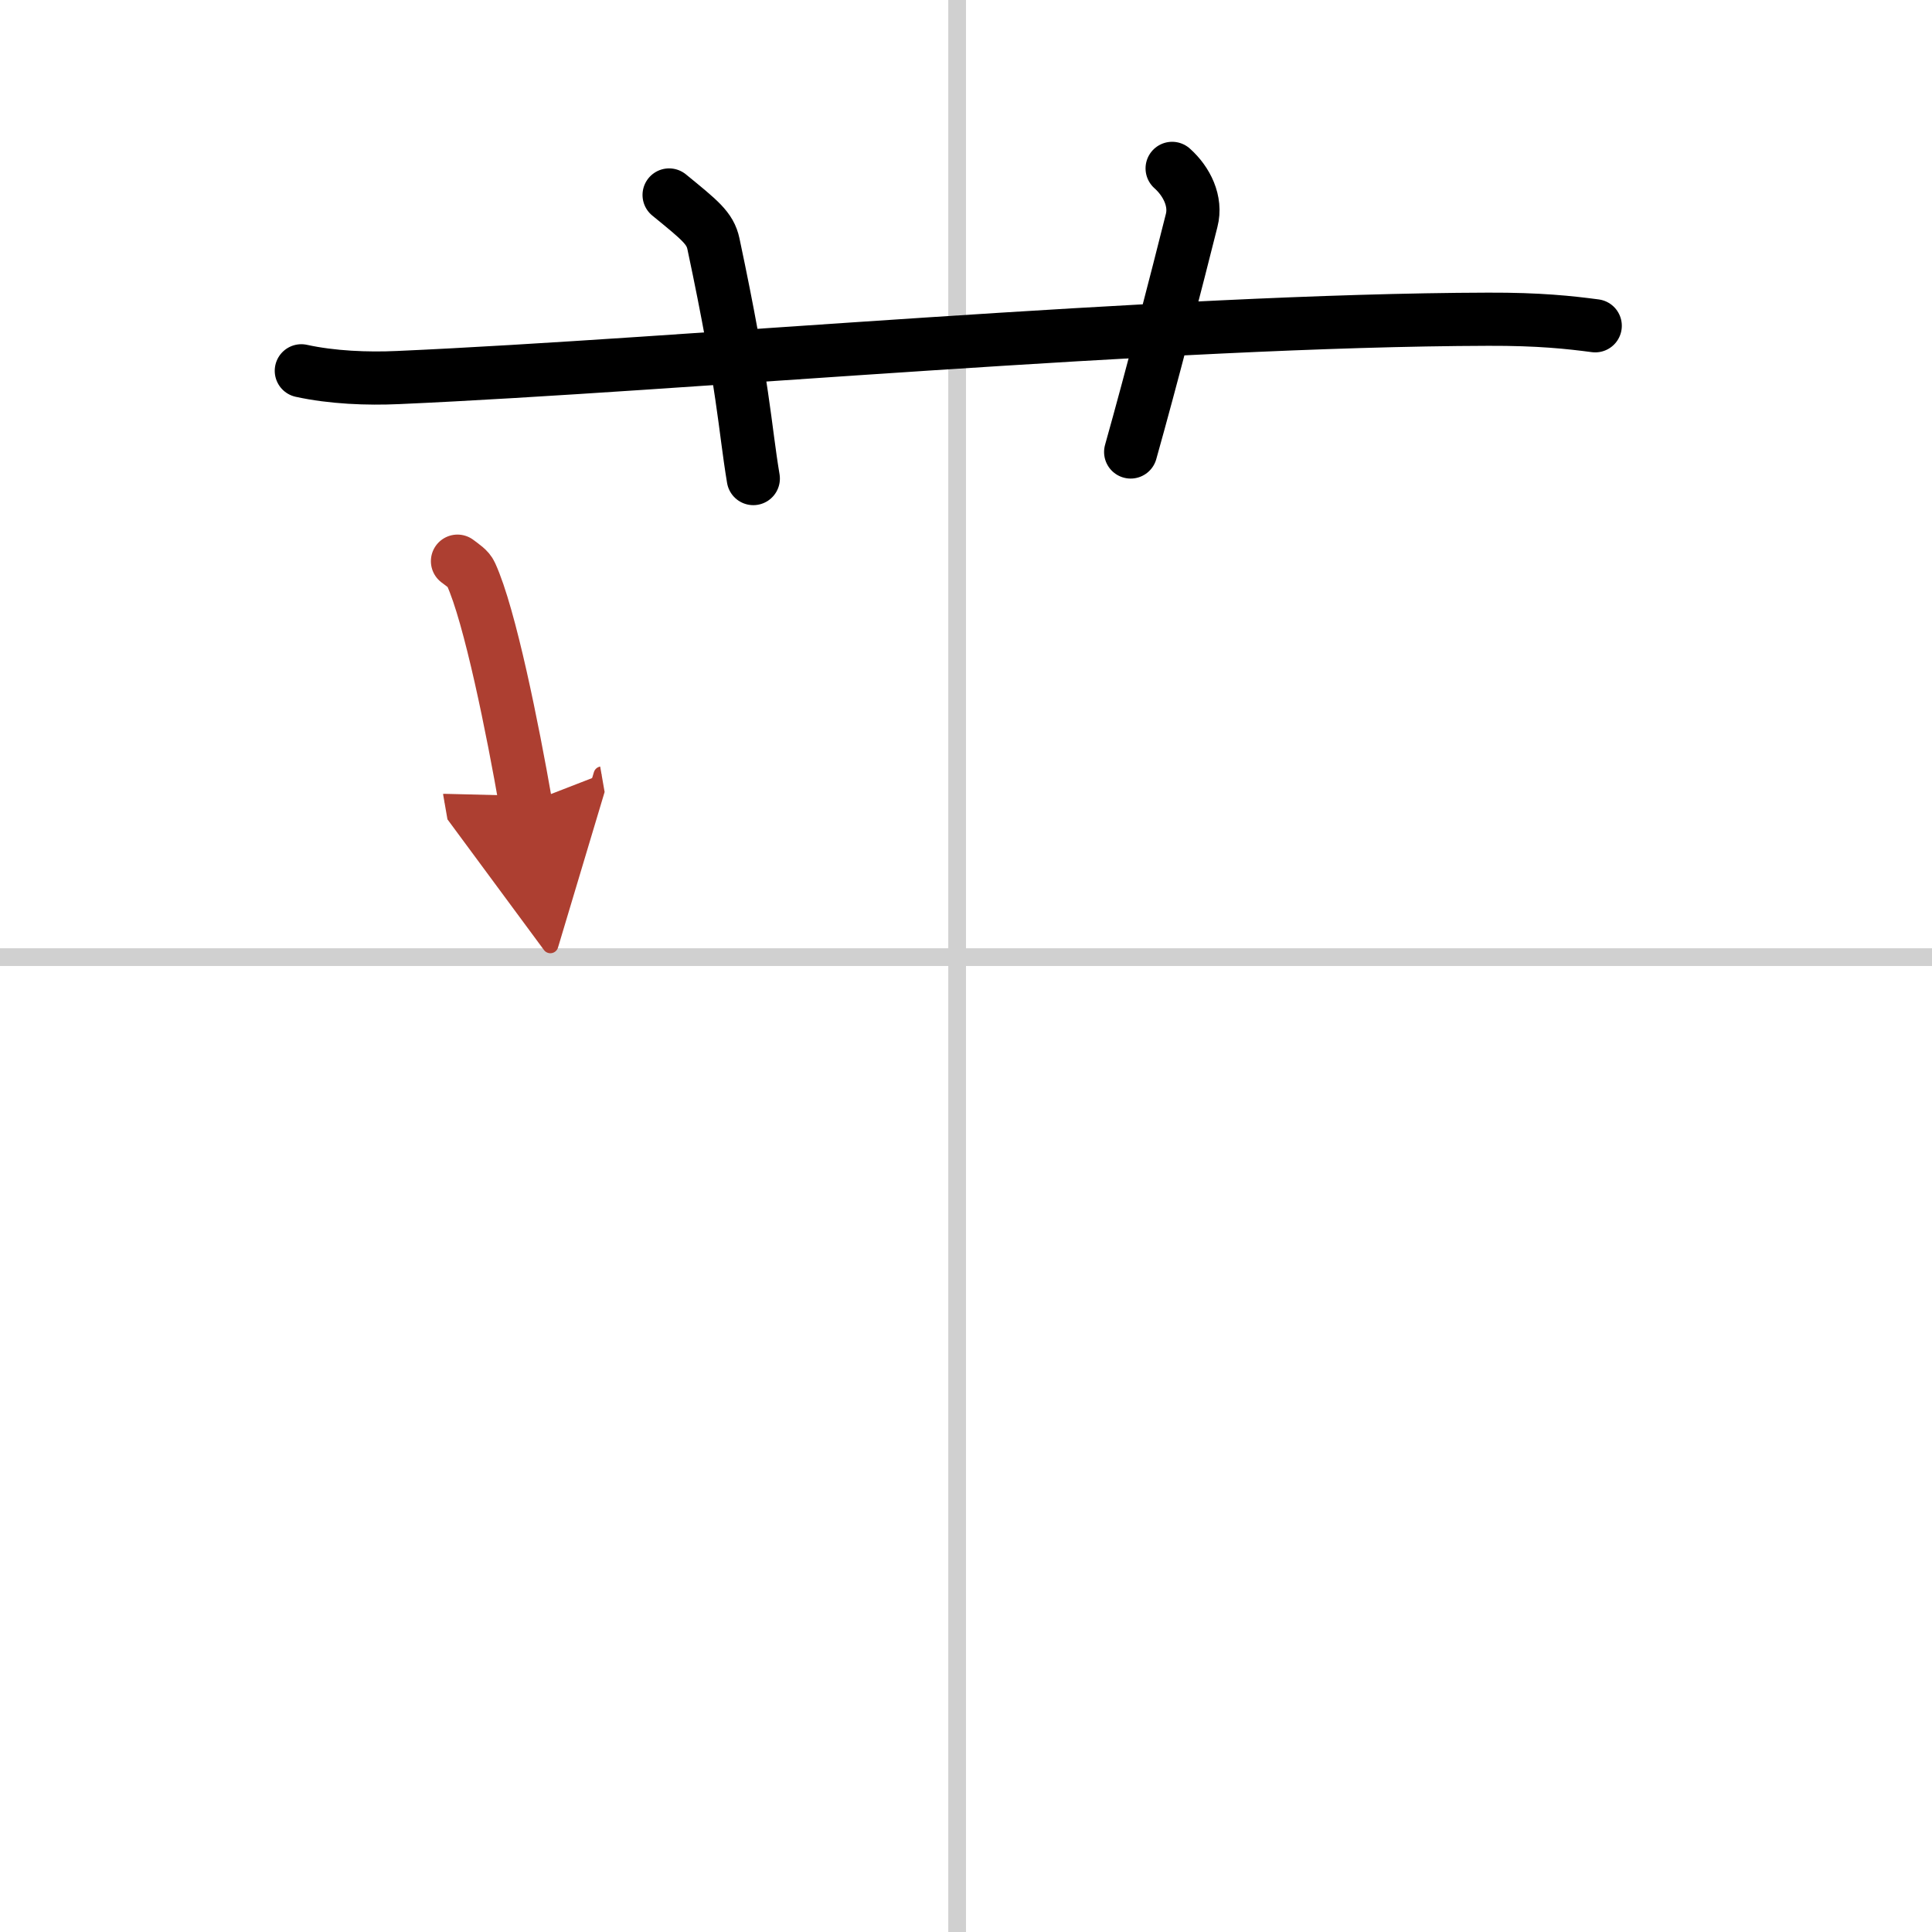
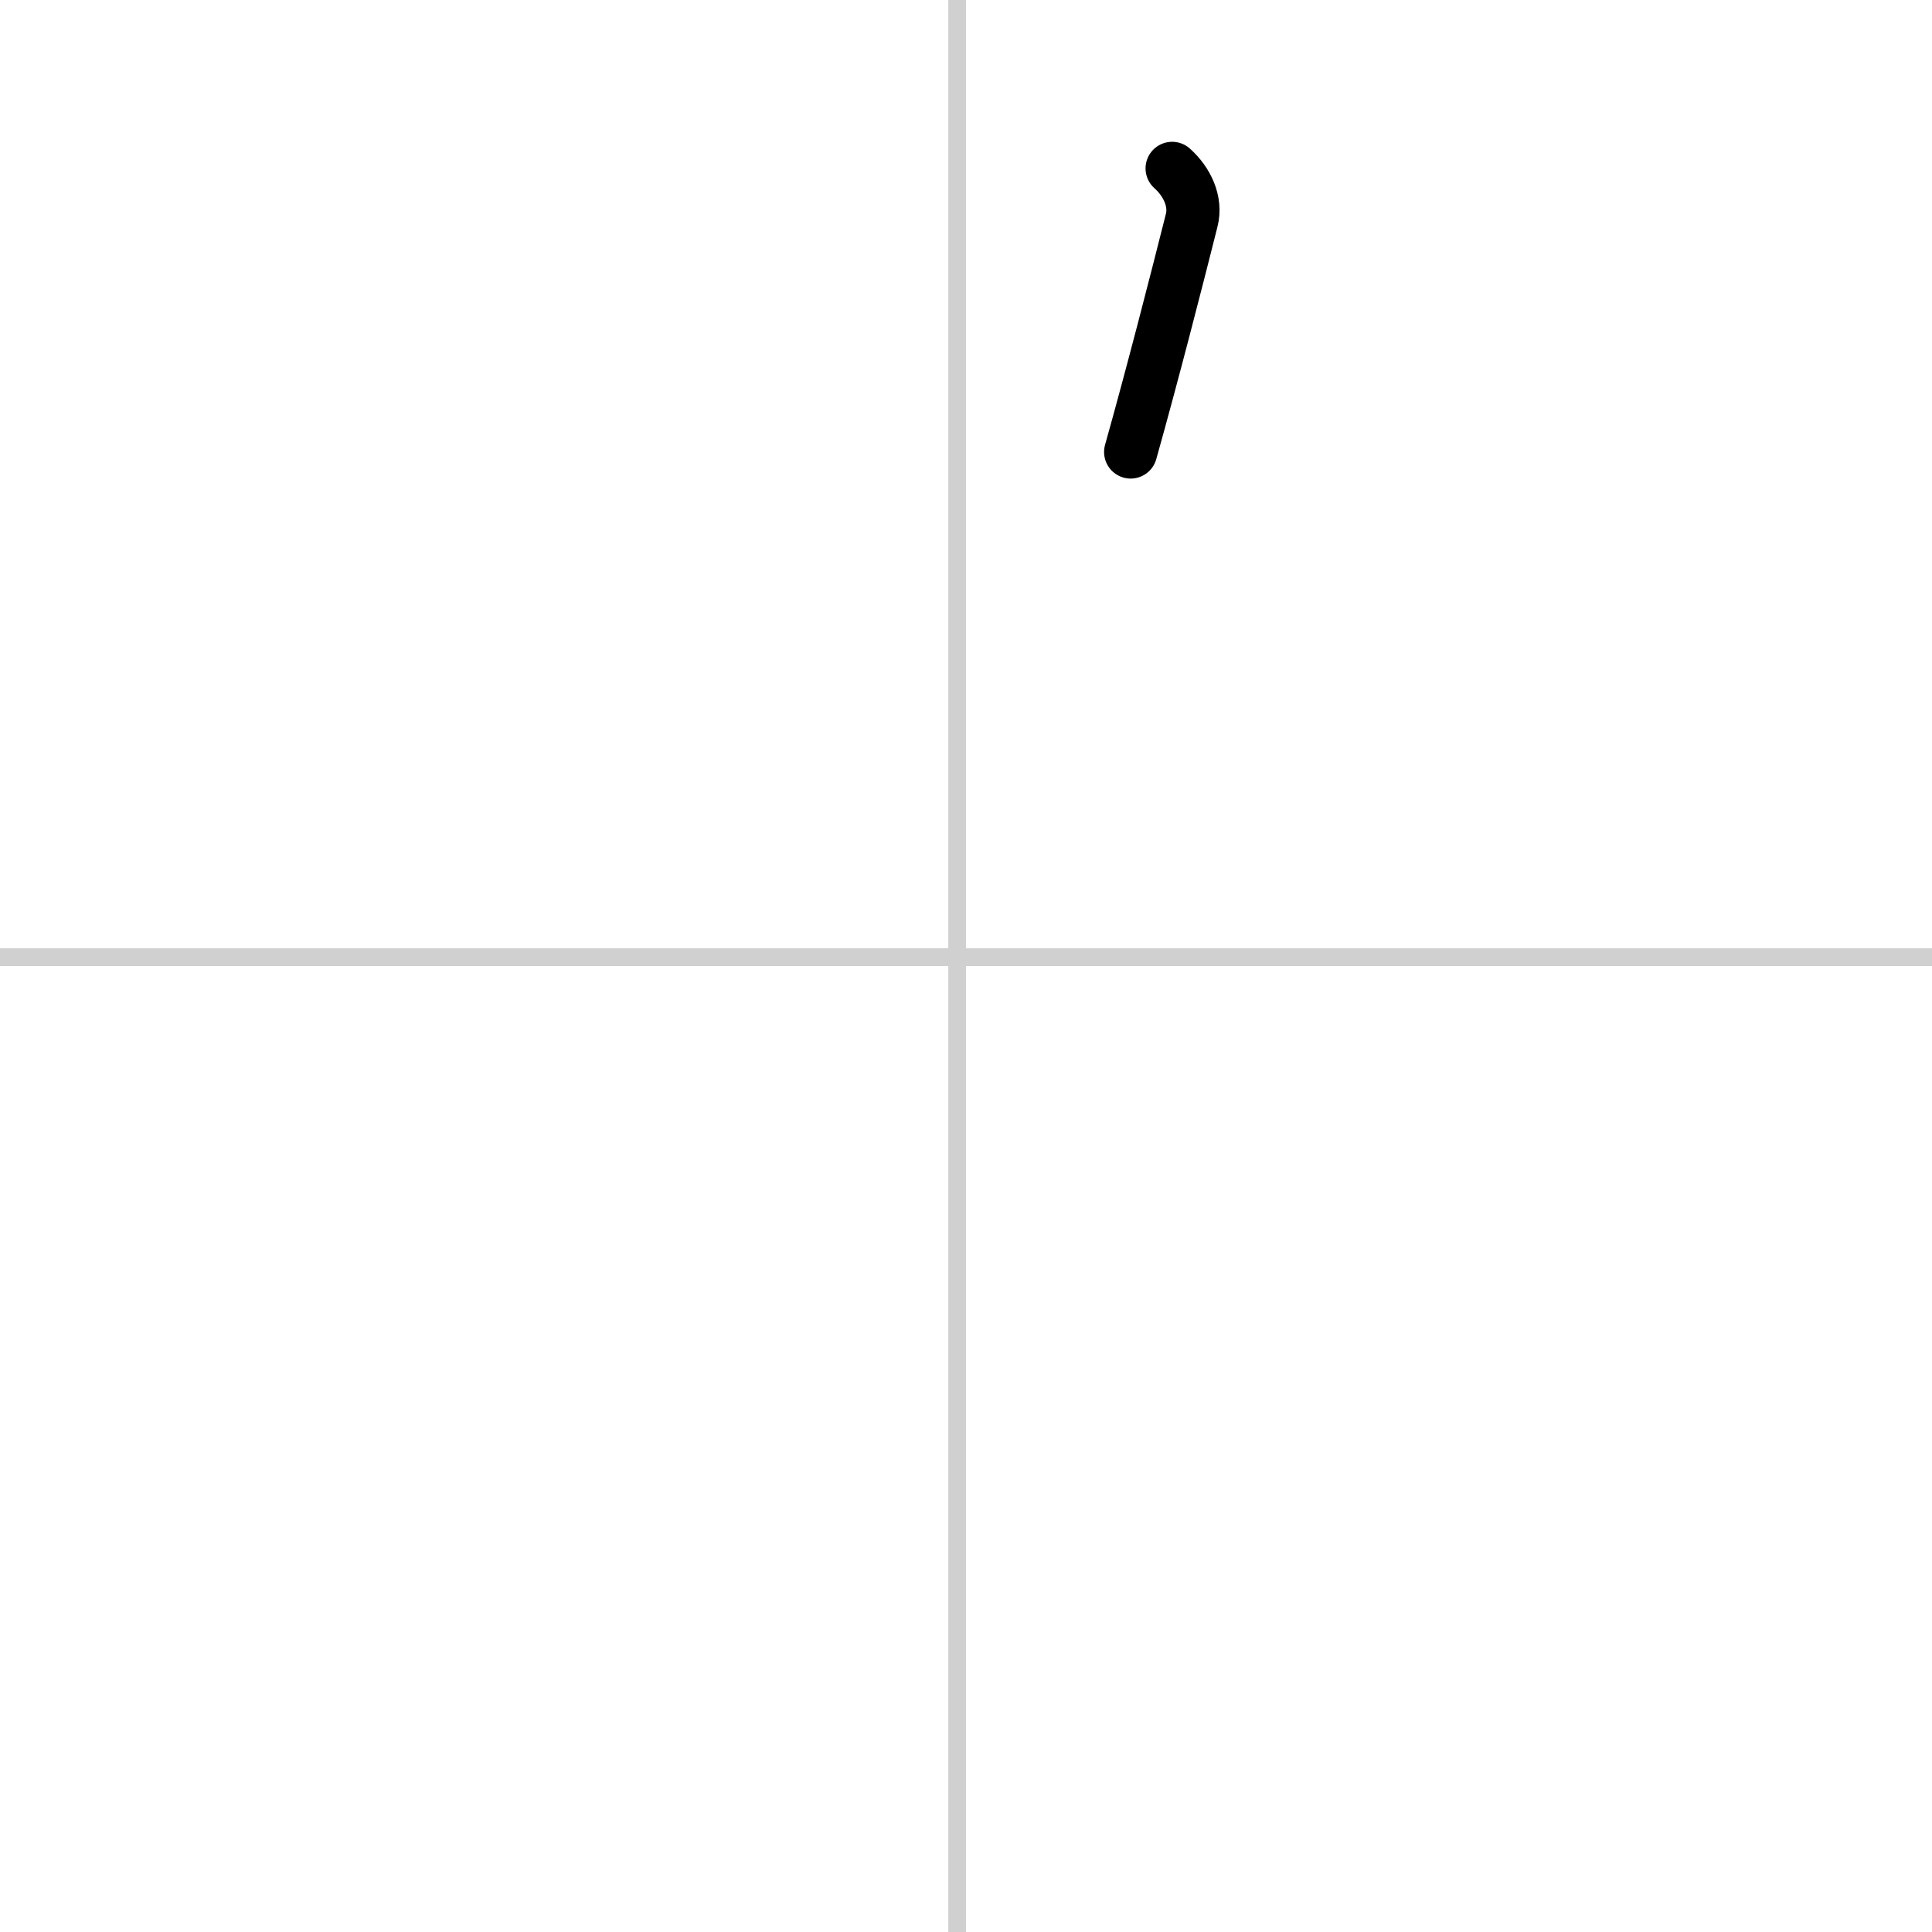
<svg xmlns="http://www.w3.org/2000/svg" width="400" height="400" viewBox="0 0 109 109">
  <defs>
    <marker id="a" markerWidth="4" orient="auto" refX="1" refY="5" viewBox="0 0 10 10">
      <polyline points="0 0 10 5 0 10 1 5" fill="#ad3f31" stroke="#ad3f31" />
    </marker>
  </defs>
  <g fill="none" stroke="#000" stroke-linecap="round" stroke-linejoin="round" stroke-width="3">
    <rect width="100%" height="100%" fill="#fff" stroke="#fff" />
    <line x1="54" x2="54" y2="109" stroke="#d0d0d0" stroke-width="1" />
    <line x2="109" y1="54" y2="54" stroke="#d0d0d0" stroke-width="1" />
-     <path d="m17 20.92c1.73 0.38 3.73 0.46 5.46 0.38 15.86-0.7 43.22-3.24 61.5-3.29 2.88-0.01 4.6 0.18 6.04 0.37" />
-     <path d="M37.75,11c1.75,1.43,2.31,1.87,2.5,2.75C42,22,42,24,42.5,27" />
    <path d="m66.13 9.5c0.83 0.74 1.38 1.86 1.1 2.94-0.83 3.31-2.25 8.83-3.44 13.06" />
-     <path d="m25.81 31.66c0.31 0.24 0.63 0.43 0.76 0.73 1.07 2.33 2.36 8.77 3.09 12.96" marker-end="url(#a)" stroke="#ad3f31" />
  </g>
</svg>